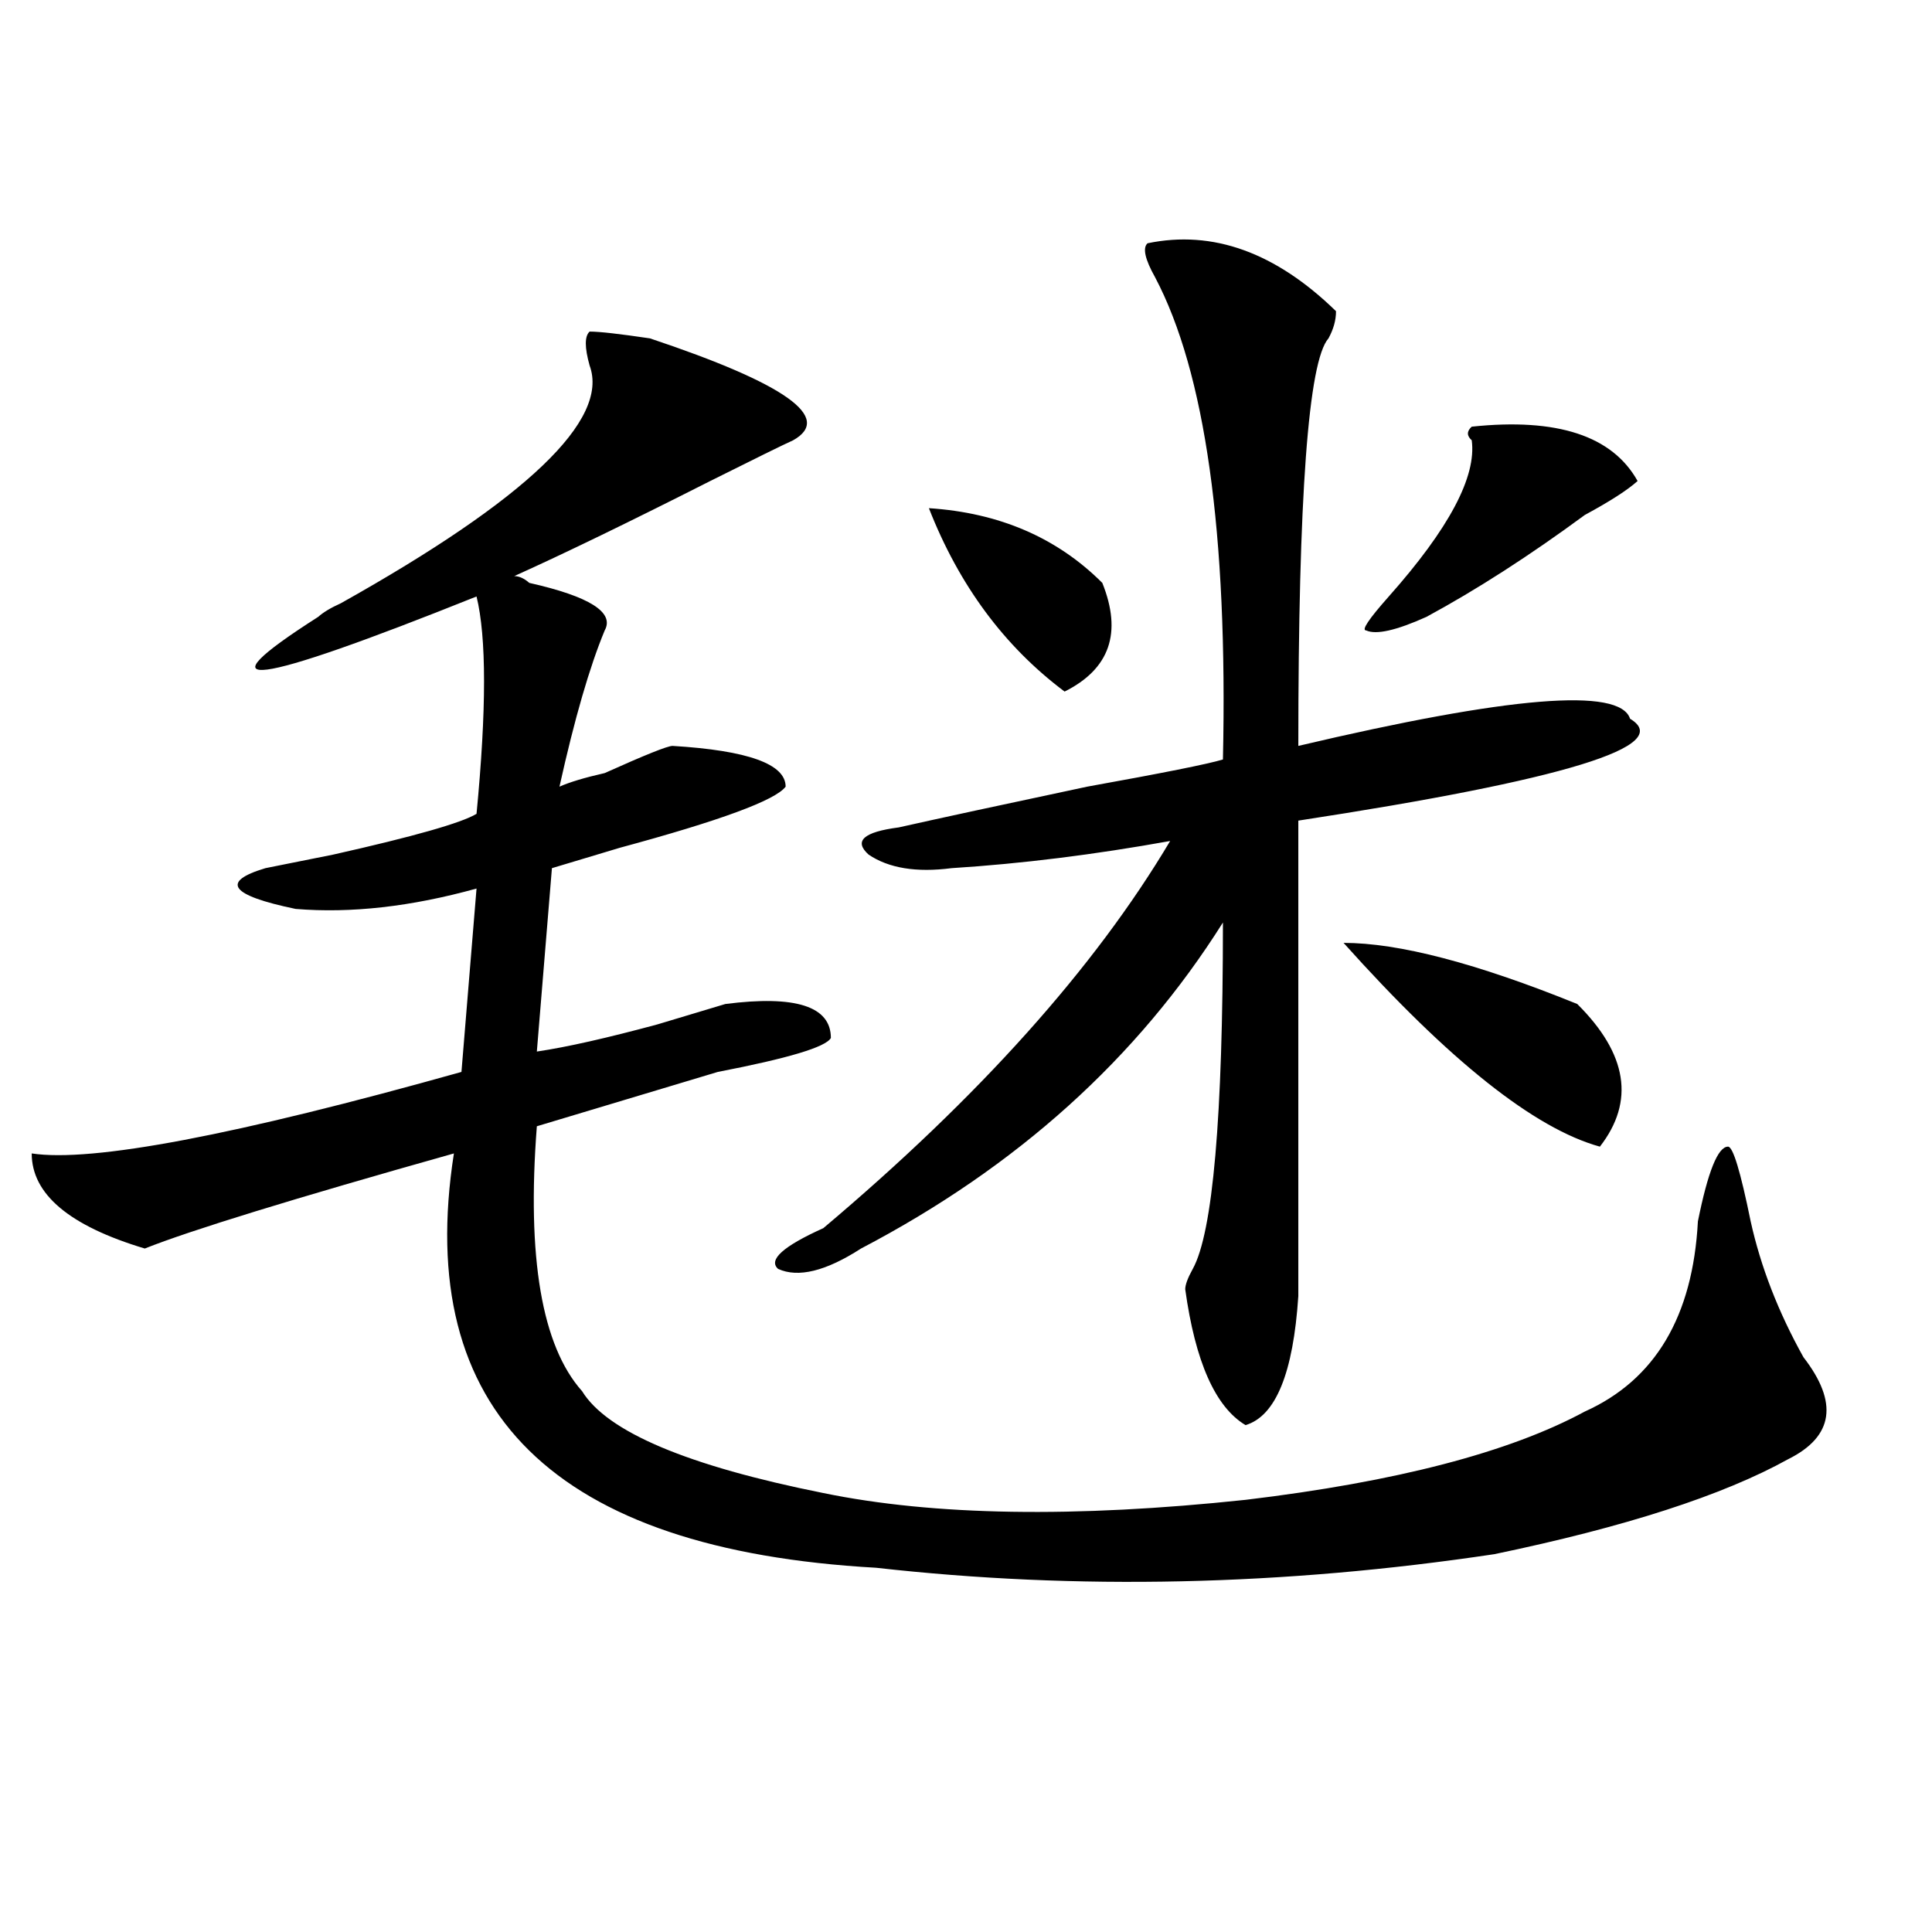
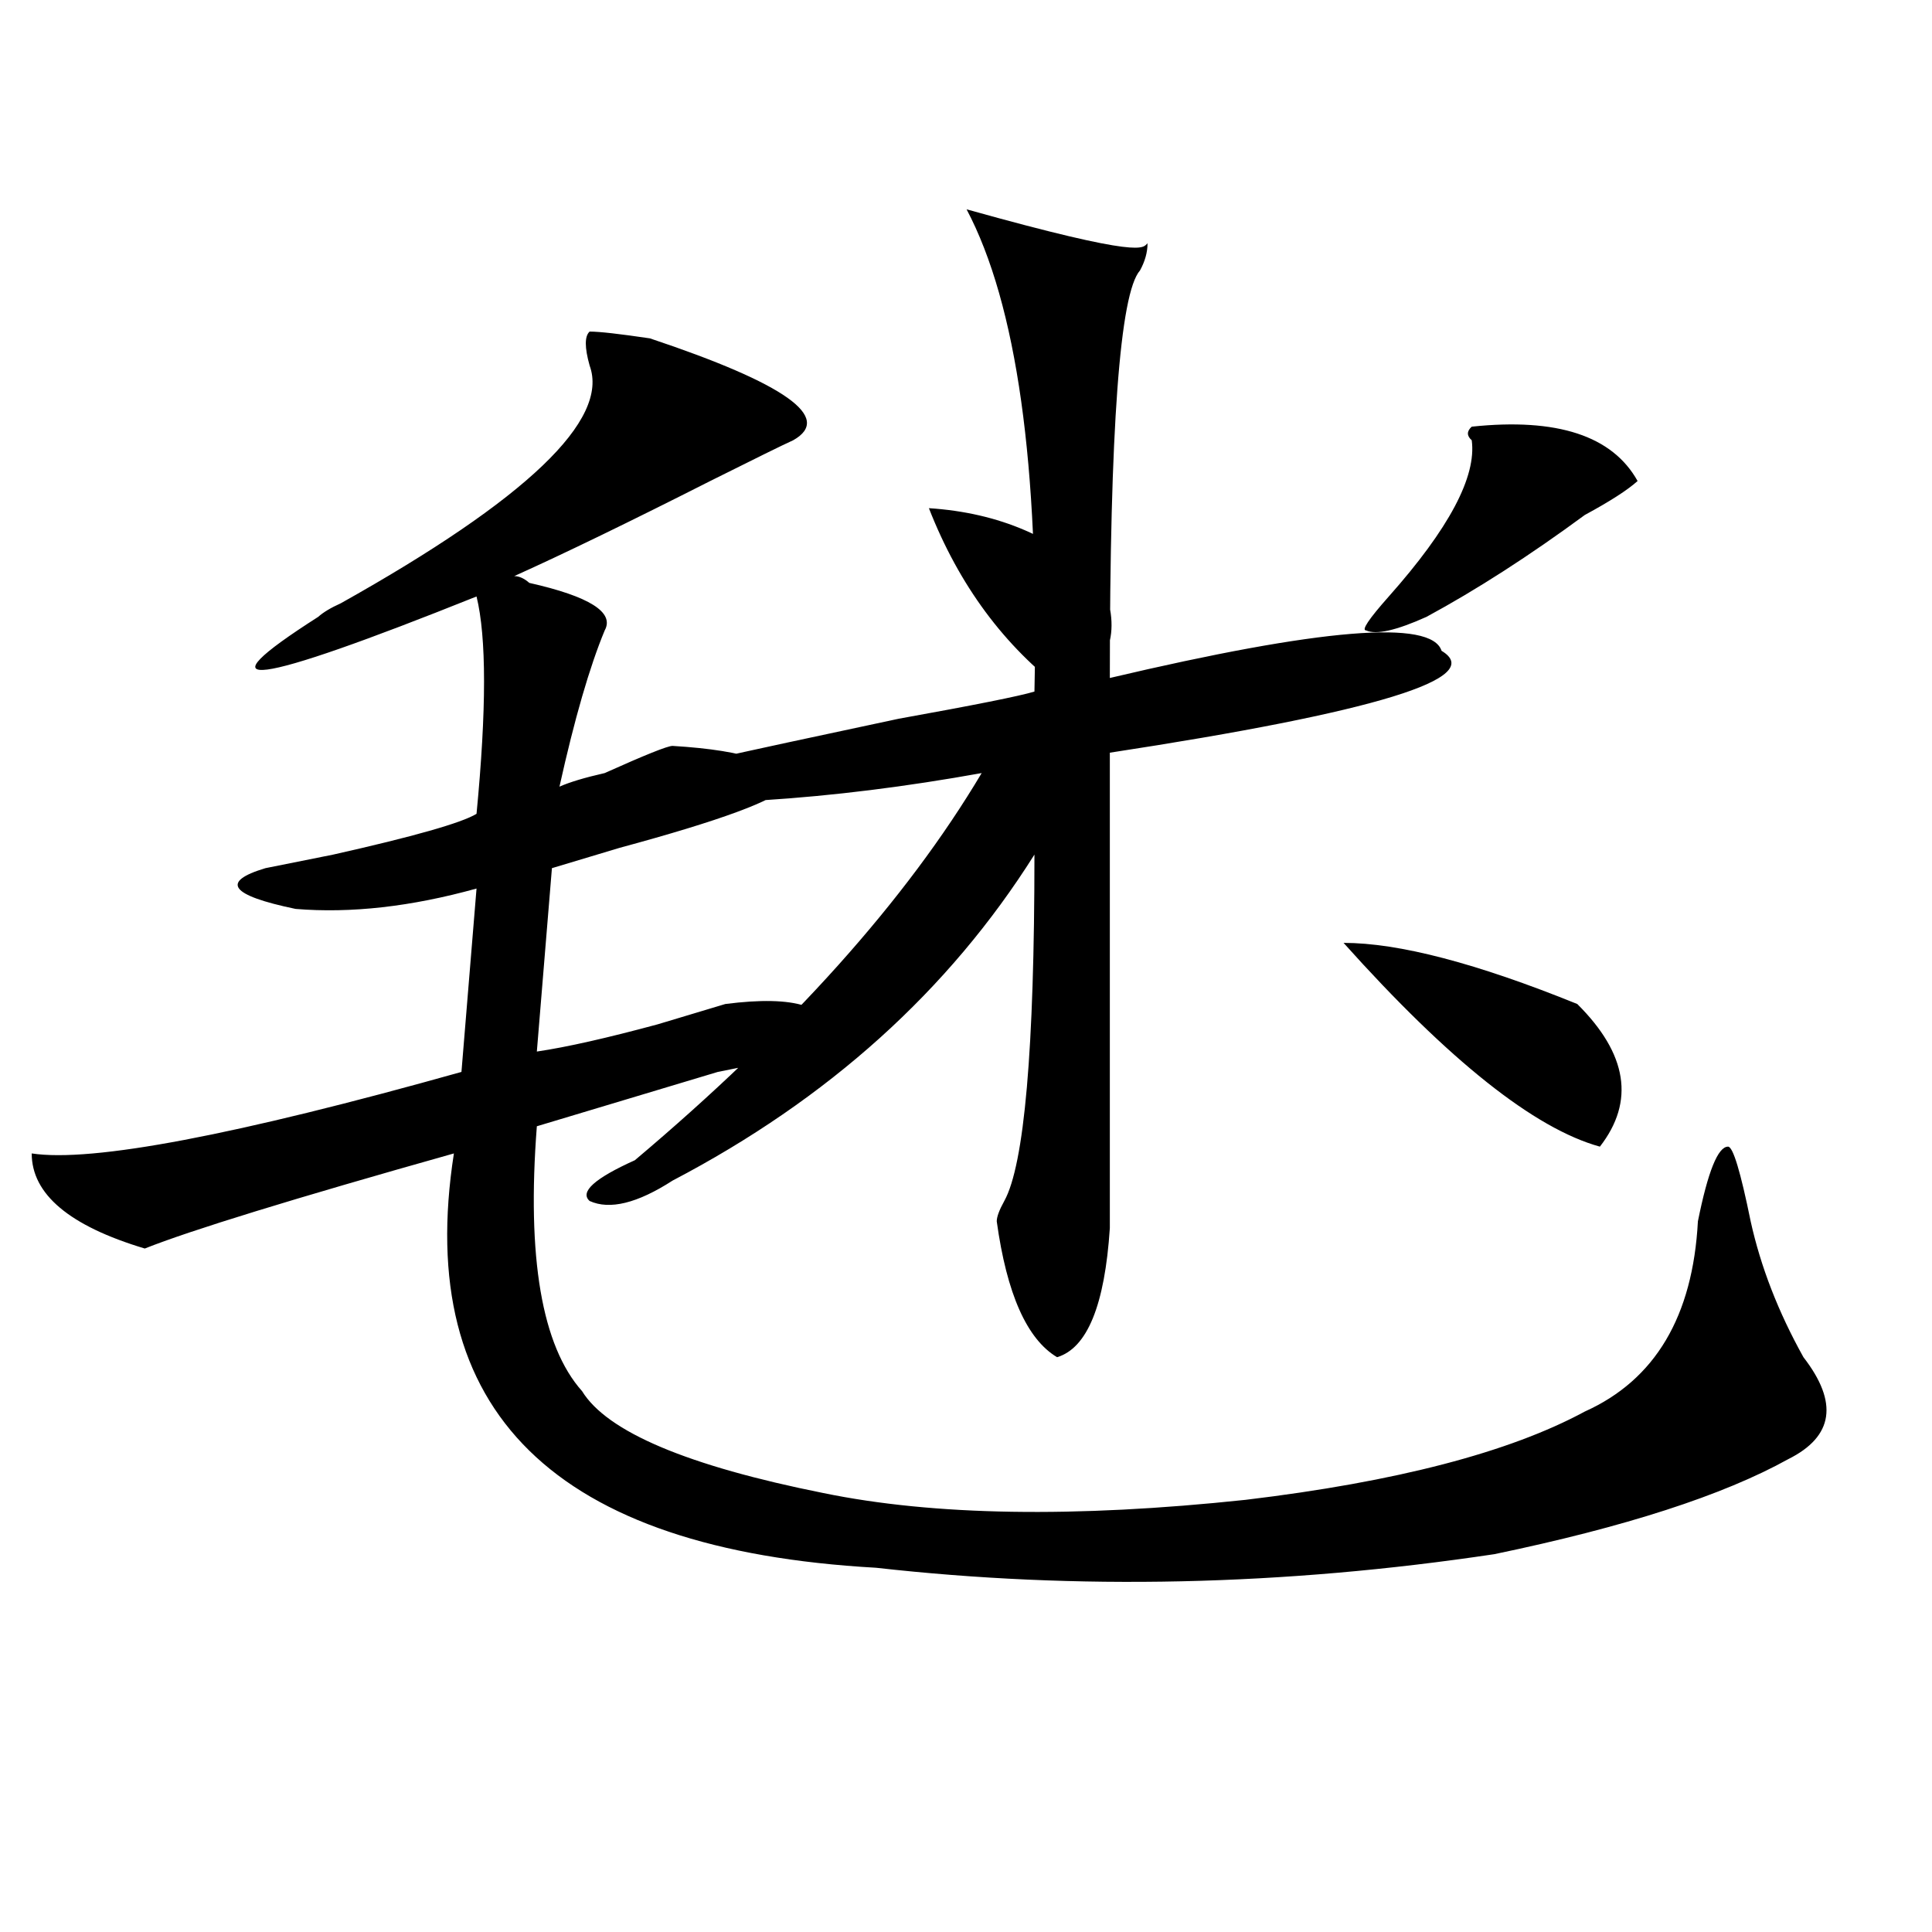
<svg xmlns="http://www.w3.org/2000/svg" version="1.1" id="图层_1" x="0px" y="0px" width="1000px" height="1000px" viewBox="0 0 1000 1000" enable-background="new 0 0 1000 1000" xml:space="preserve">
-   <path d="M336.406,175.141c70.242,23.456,94.937,41.034,74.145,52.734c-5.244,2.362-19.512,9.394-42.926,21.094  c-41.646,21.094-75.486,37.519-101.461,49.219c2.561,0,5.183,1.209,7.805,3.516c31.219,7.031,44.206,15.271,39.023,24.609  c-7.805,18.787-15.609,45.703-23.414,80.859c5.183-2.307,12.987-4.669,23.414-7.031c20.792-9.338,32.499-14.063,35.121-14.063  c39.023,2.362,58.535,9.394,58.535,21.094c-5.244,7.031-33.841,17.578-85.852,31.641c-15.609,4.725-27.316,8.24-35.121,10.547  l-7.805,94.922c15.609-2.307,36.401-7.031,62.438-14.063c15.609-4.669,27.316-8.185,35.121-10.547  c36.401-4.669,54.633,1.209,54.633,17.578c-2.622,4.725-22.134,10.547-58.535,17.578c-39.023,11.756-70.242,21.094-93.656,28.125  c-5.244,68.006,2.561,113.709,23.414,137.109c12.987,21.094,54.633,38.672,124.875,52.734  c57.193,11.756,130.058,12.909,218.531,3.516c78.047-9.338,136.582-24.609,175.605-45.703  c36.401-16.369,55.913-49.219,58.535-98.438c5.183-25.763,10.365-38.672,15.609-38.672c2.561,0,6.463,12.909,11.707,38.672  c5.183,23.456,14.268,46.912,27.316,70.313c18.17,23.456,15.609,41.034-7.805,52.734c-33.841,18.787-84.571,35.156-152.191,49.219  c-109.266,16.369-215.971,18.731-319.992,7.031c-166.521-9.338-239.385-80.859-218.531-214.453  c-83.291,23.456-136.582,39.881-159.996,49.219c-39.023-11.7-58.535-28.125-58.535-49.219  c31.219,4.725,105.363-9.338,222.434-42.188l7.805-94.922c-33.841,9.394-65.06,12.909-93.656,10.547  c-33.841-7.031-39.023-14.063-15.609-21.094l35.121-7.031c41.584-9.338,66.34-16.369,74.145-21.094  c5.183-53.888,5.183-91.406,0-112.5c-117.07,46.912-144.387,50.428-81.949,10.547c2.561-2.307,6.463-4.669,11.707-7.031  c96.217-53.888,139.143-94.922,128.777-123.047c-2.622-9.339-2.622-15.216,0-17.578C310.37,171.625,320.797,172.833,336.406,175.141  z M593.961,125.922c33.779-7.031,66.34,4.724,97.559,35.156c0,4.724-1.342,9.394-3.902,14.063  c-10.427,11.755-15.609,82.067-15.609,210.938c109.266-25.763,166.459-30.432,171.703-14.063  c23.414,14.063-33.841,31.641-171.703,52.734c0,119.531,0,201.6,0,246.094c-2.622,39.881-11.707,62.128-27.316,66.797  c-15.609-9.338-26.036-32.794-31.219-70.313c0-2.307,1.28-5.822,3.902-10.547c10.365-18.731,15.609-78.497,15.609-179.297  c-44.268,70.313-106.705,126.563-187.313,168.75c-18.231,11.756-32.561,15.271-42.926,10.547c-5.244-4.669,2.561-11.7,23.414-21.094  c80.607-67.95,140.484-134.747,179.508-200.391c-39.023,7.031-76.767,11.756-113.168,14.063c-18.231,2.362-32.561,0-42.926-7.031  c-7.805-7.031-2.622-11.7,15.609-14.063c20.792-4.669,53.291-11.7,97.559-21.094c39.023-7.031,62.438-11.7,70.242-14.063  c2.561-117.169-9.146-200.391-35.121-249.609C592.619,134.161,591.339,128.284,593.961,125.922z M480.793,263.031  c36.401,2.362,66.34,15.271,89.754,38.672c10.365,25.818,3.902,44.55-19.512,56.25C519.816,334.553,496.402,302.912,480.793,263.031  z M695.422,488.031c28.597,0,68.9,10.547,120.973,31.641c25.975,25.818,29.877,50.428,11.707,73.828  C794.261,584.162,750.055,549.006,695.422,488.031z M761.762,220.844c44.206-4.669,72.803,4.724,85.852,28.125  c-5.244,4.724-14.329,10.547-27.316,17.578c-28.658,21.094-55.975,38.672-81.949,52.734c-15.609,7.031-26.036,9.394-31.219,7.031  c-2.622,0,1.28-5.822,11.707-17.578c31.219-35.156,45.486-62.073,42.926-80.859C759.14,225.567,759.14,223.206,761.762,220.844z" />
+   <path d="M336.406,175.141c70.242,23.456,94.937,41.034,74.145,52.734c-5.244,2.362-19.512,9.394-42.926,21.094  c-41.646,21.094-75.486,37.519-101.461,49.219c2.561,0,5.183,1.209,7.805,3.516c31.219,7.031,44.206,15.271,39.023,24.609  c-7.805,18.787-15.609,45.703-23.414,80.859c5.183-2.307,12.987-4.669,23.414-7.031c20.792-9.338,32.499-14.063,35.121-14.063  c39.023,2.362,58.535,9.394,58.535,21.094c-5.244,7.031-33.841,17.578-85.852,31.641c-15.609,4.725-27.316,8.24-35.121,10.547  l-7.805,94.922c15.609-2.307,36.401-7.031,62.438-14.063c15.609-4.669,27.316-8.185,35.121-10.547  c36.401-4.669,54.633,1.209,54.633,17.578c-2.622,4.725-22.134,10.547-58.535,17.578c-39.023,11.756-70.242,21.094-93.656,28.125  c-5.244,68.006,2.561,113.709,23.414,137.109c12.987,21.094,54.633,38.672,124.875,52.734  c57.193,11.756,130.058,12.909,218.531,3.516c78.047-9.338,136.582-24.609,175.605-45.703  c36.401-16.369,55.913-49.219,58.535-98.438c5.183-25.763,10.365-38.672,15.609-38.672c2.561,0,6.463,12.909,11.707,38.672  c5.183,23.456,14.268,46.912,27.316,70.313c18.17,23.456,15.609,41.034-7.805,52.734c-33.841,18.787-84.571,35.156-152.191,49.219  c-109.266,16.369-215.971,18.731-319.992,7.031c-166.521-9.338-239.385-80.859-218.531-214.453  c-83.291,23.456-136.582,39.881-159.996,49.219c-39.023-11.7-58.535-28.125-58.535-49.219  c31.219,4.725,105.363-9.338,222.434-42.188l7.805-94.922c-33.841,9.394-65.06,12.909-93.656,10.547  c-33.841-7.031-39.023-14.063-15.609-21.094l35.121-7.031c41.584-9.338,66.34-16.369,74.145-21.094  c5.183-53.888,5.183-91.406,0-112.5c-117.07,46.912-144.387,50.428-81.949,10.547c2.561-2.307,6.463-4.669,11.707-7.031  c96.217-53.888,139.143-94.922,128.777-123.047c-2.622-9.339-2.622-15.216,0-17.578C310.37,171.625,320.797,172.833,336.406,175.141  z M593.961,125.922c0,4.724-1.342,9.394-3.902,14.063  c-10.427,11.755-15.609,82.067-15.609,210.938c109.266-25.763,166.459-30.432,171.703-14.063  c23.414,14.063-33.841,31.641-171.703,52.734c0,119.531,0,201.6,0,246.094c-2.622,39.881-11.707,62.128-27.316,66.797  c-15.609-9.338-26.036-32.794-31.219-70.313c0-2.307,1.28-5.822,3.902-10.547c10.365-18.731,15.609-78.497,15.609-179.297  c-44.268,70.313-106.705,126.563-187.313,168.75c-18.231,11.756-32.561,15.271-42.926,10.547c-5.244-4.669,2.561-11.7,23.414-21.094  c80.607-67.95,140.484-134.747,179.508-200.391c-39.023,7.031-76.767,11.756-113.168,14.063c-18.231,2.362-32.561,0-42.926-7.031  c-7.805-7.031-2.622-11.7,15.609-14.063c20.792-4.669,53.291-11.7,97.559-21.094c39.023-7.031,62.438-11.7,70.242-14.063  c2.561-117.169-9.146-200.391-35.121-249.609C592.619,134.161,591.339,128.284,593.961,125.922z M480.793,263.031  c36.401,2.362,66.34,15.271,89.754,38.672c10.365,25.818,3.902,44.55-19.512,56.25C519.816,334.553,496.402,302.912,480.793,263.031  z M695.422,488.031c28.597,0,68.9,10.547,120.973,31.641c25.975,25.818,29.877,50.428,11.707,73.828  C794.261,584.162,750.055,549.006,695.422,488.031z M761.762,220.844c44.206-4.669,72.803,4.724,85.852,28.125  c-5.244,4.724-14.329,10.547-27.316,17.578c-28.658,21.094-55.975,38.672-81.949,52.734c-15.609,7.031-26.036,9.394-31.219,7.031  c-2.622,0,1.28-5.822,11.707-17.578c31.219-35.156,45.486-62.073,42.926-80.859C759.14,225.567,759.14,223.206,761.762,220.844z" />
</svg>